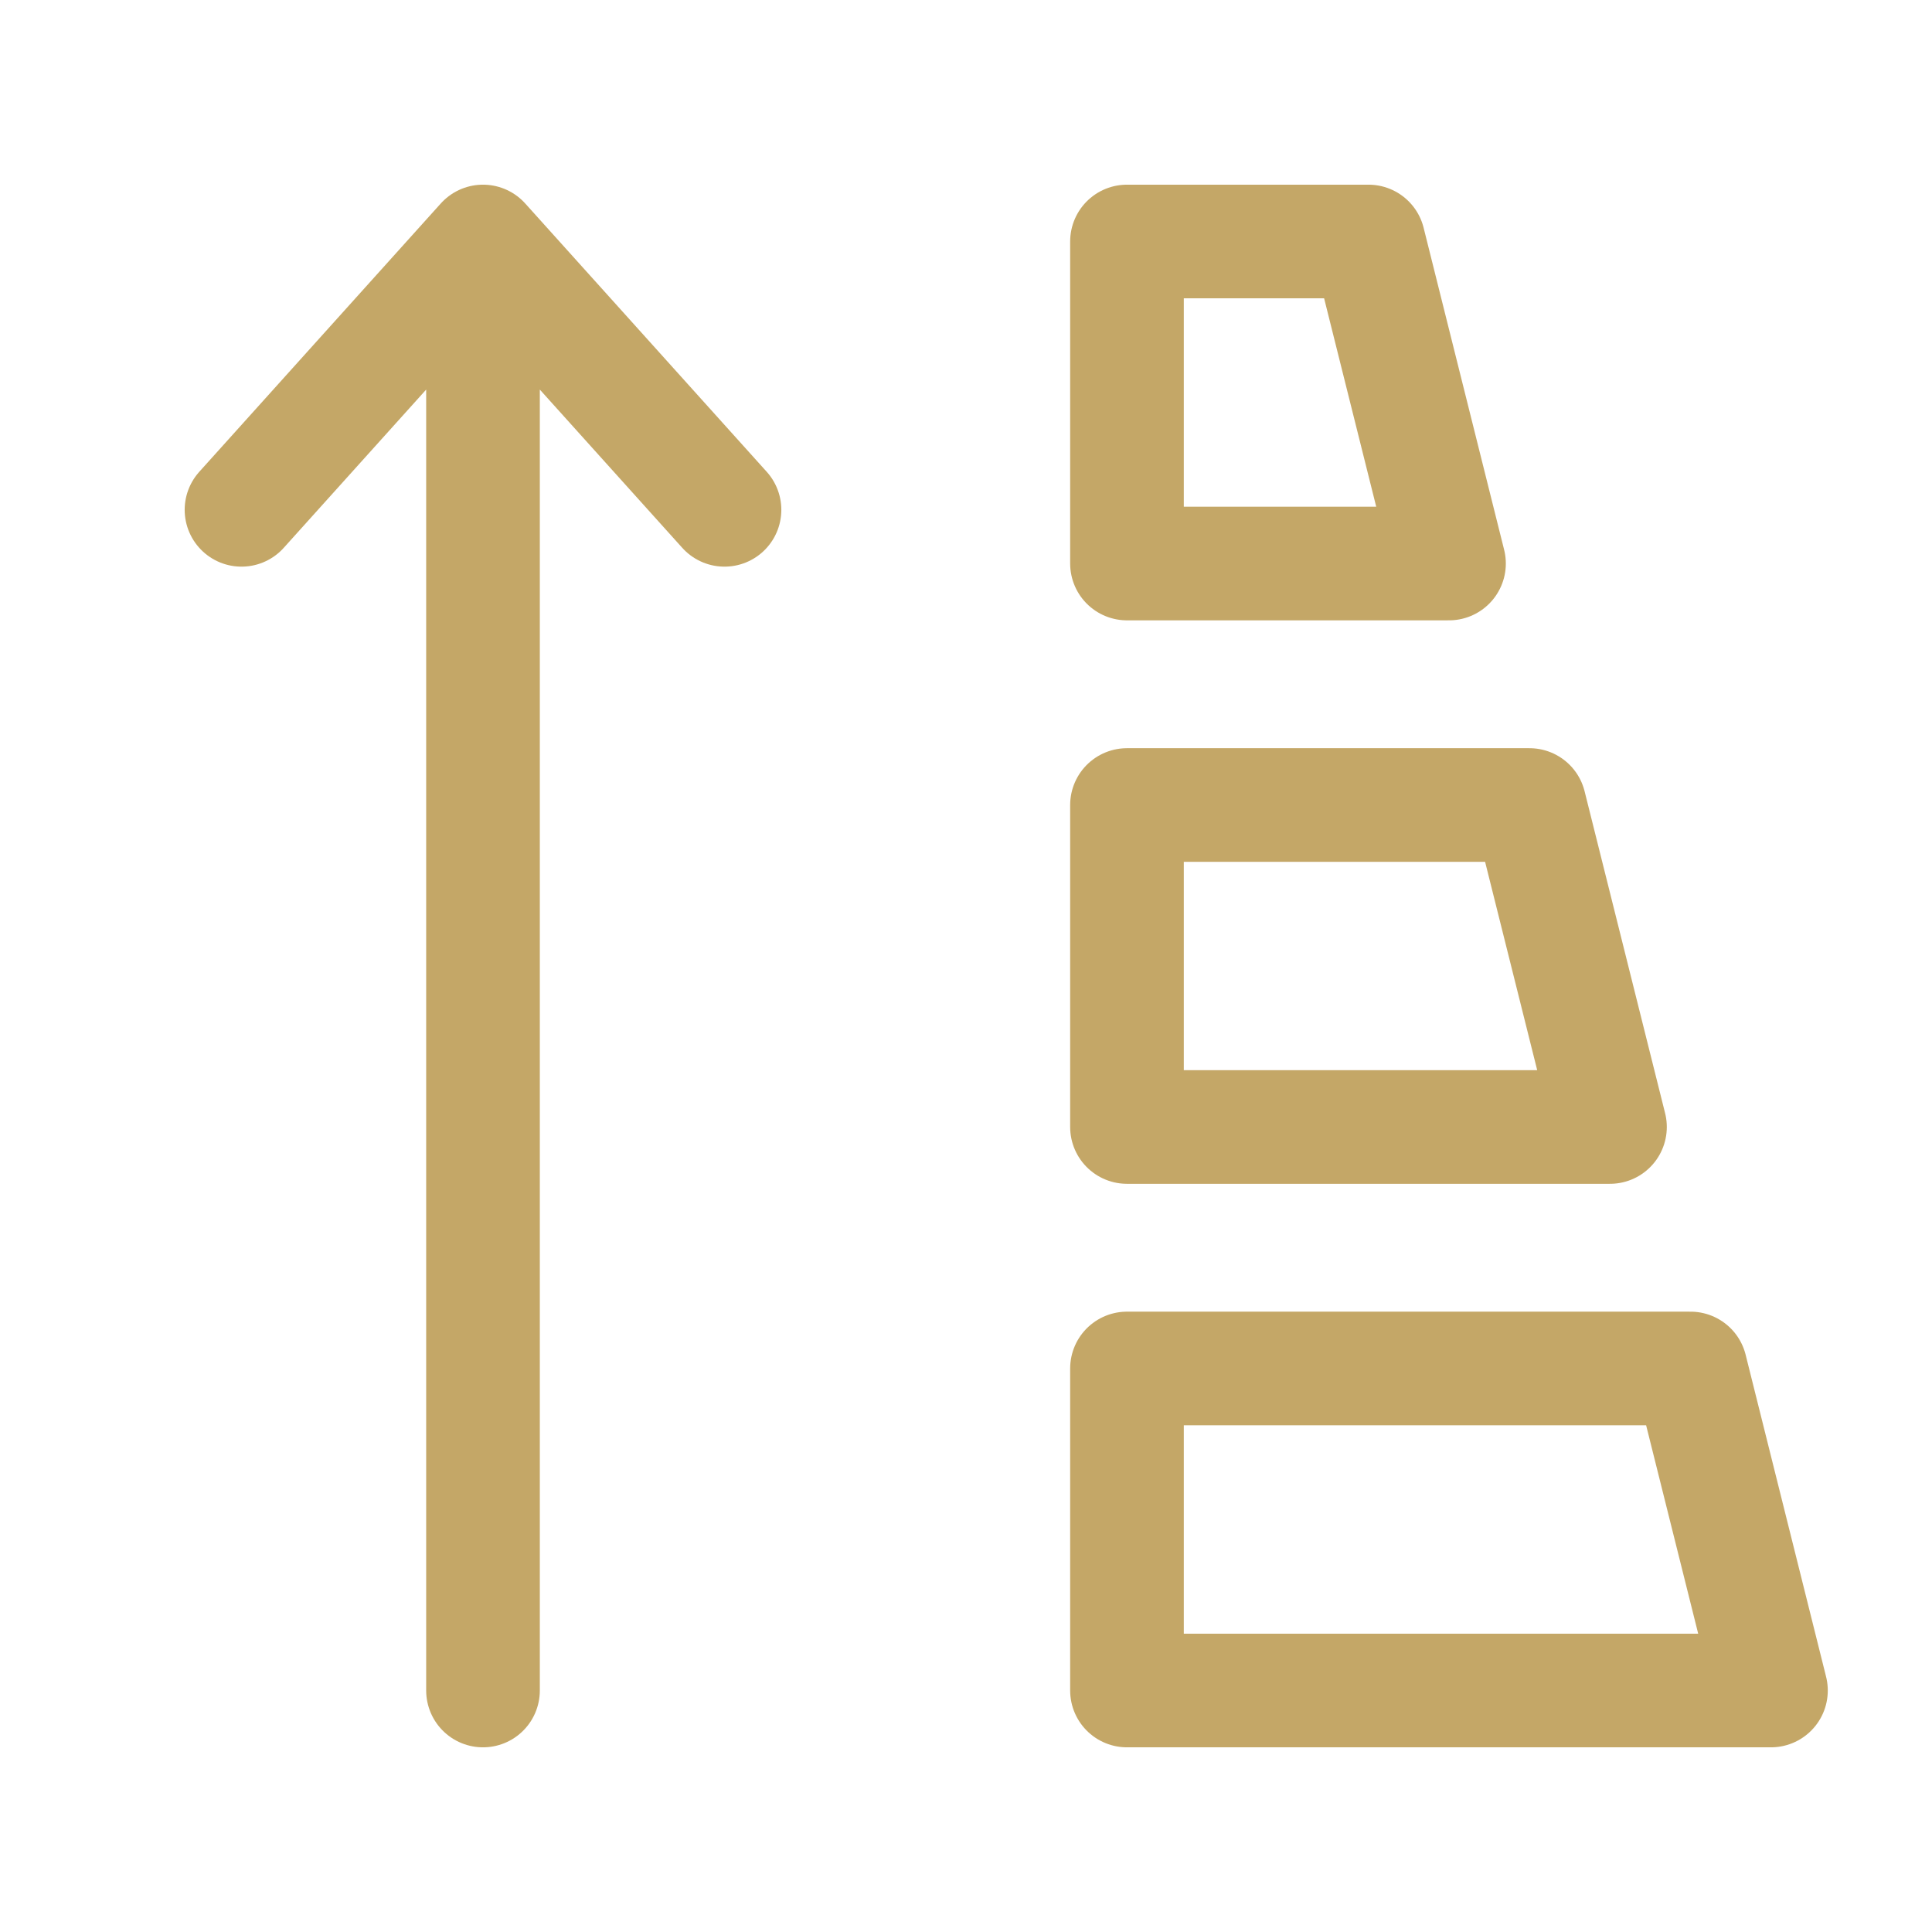
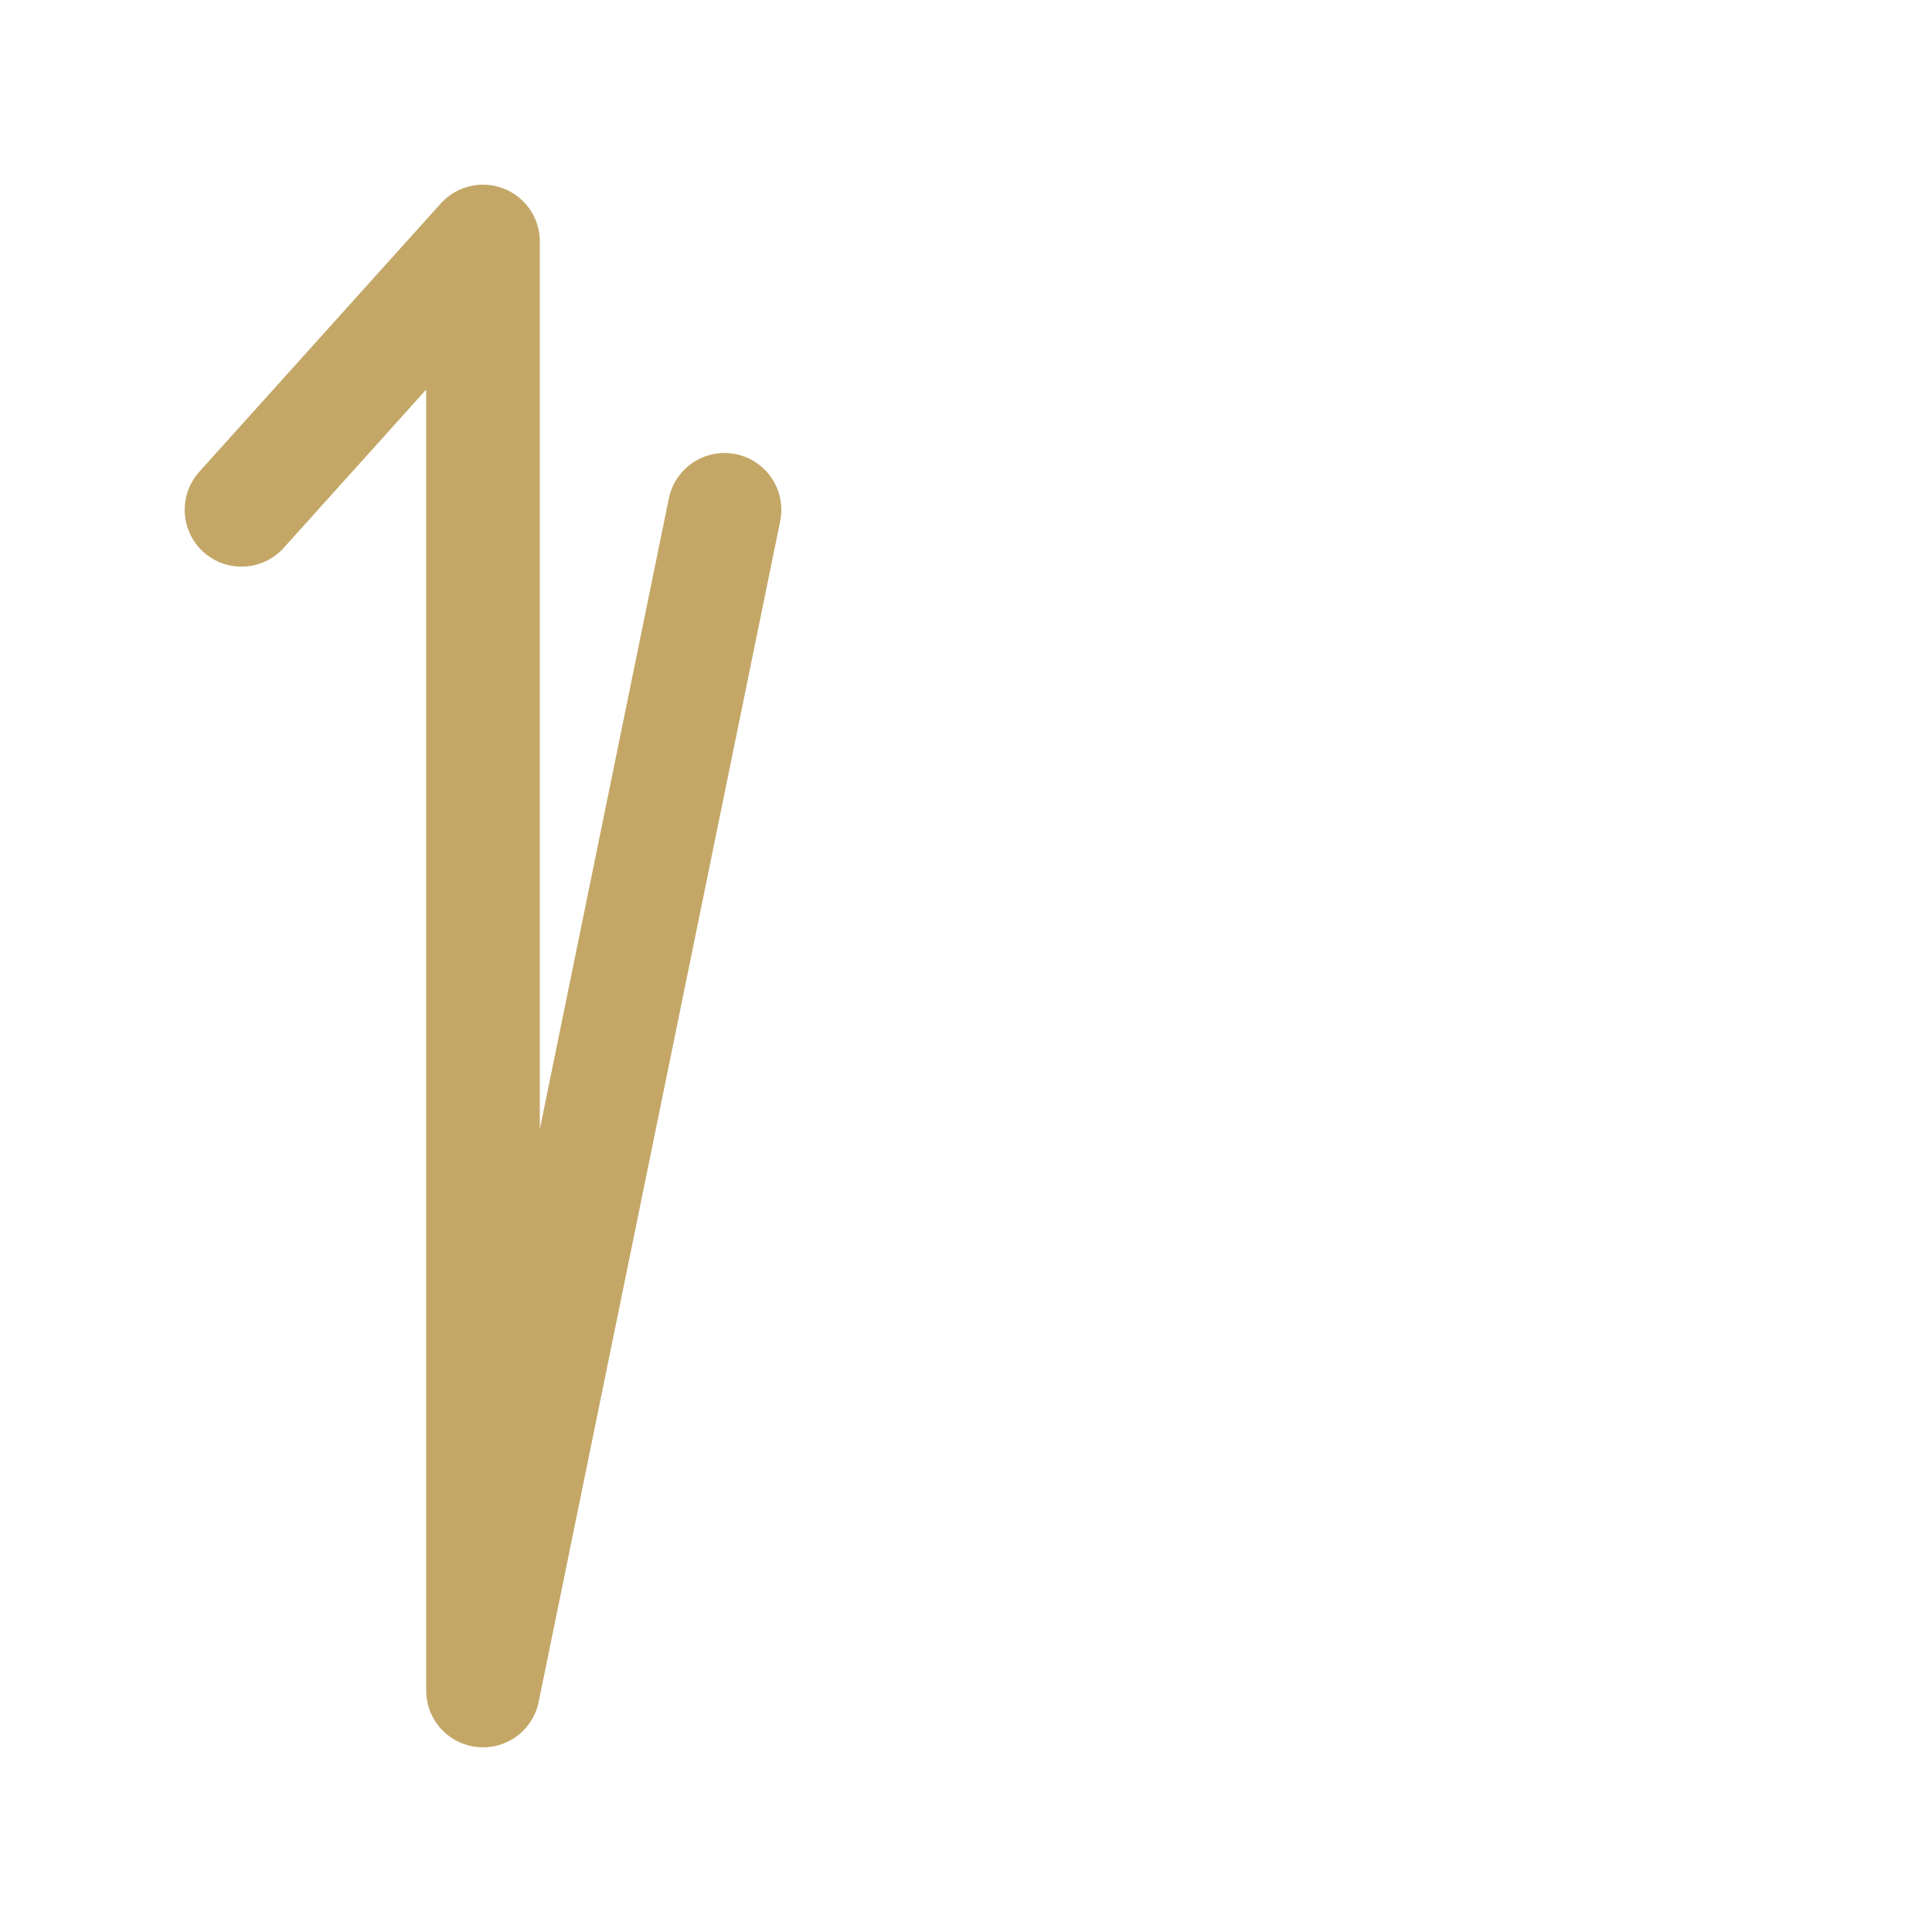
<svg xmlns="http://www.w3.org/2000/svg" width="34" height="34" viewBox="0 0 34 34" fill="none">
-   <path d="M8.5 4.25V29.75M8.5 4.25L12.75 8.972M8.5 4.25L4.25 8.972" stroke="#C4A767" stroke-width="2" stroke-linecap="round" stroke-linejoin="round" />
-   <path d="M19.833 29.75H31.166L29.75 24.083H19.833V29.75ZM19.833 19.833H28.333L26.916 14.167H19.833V19.833ZM19.833 9.917H25.5L24.083 4.25H19.833V9.917Z" stroke="#C4A767" stroke-width="2" stroke-miterlimit="5.759" stroke-linecap="round" stroke-linejoin="round" />
+   <path d="M8.5 4.25V29.75L12.75 8.972M8.5 4.25L4.25 8.972" stroke="#C4A767" stroke-width="2" stroke-linecap="round" stroke-linejoin="round" />
</svg>